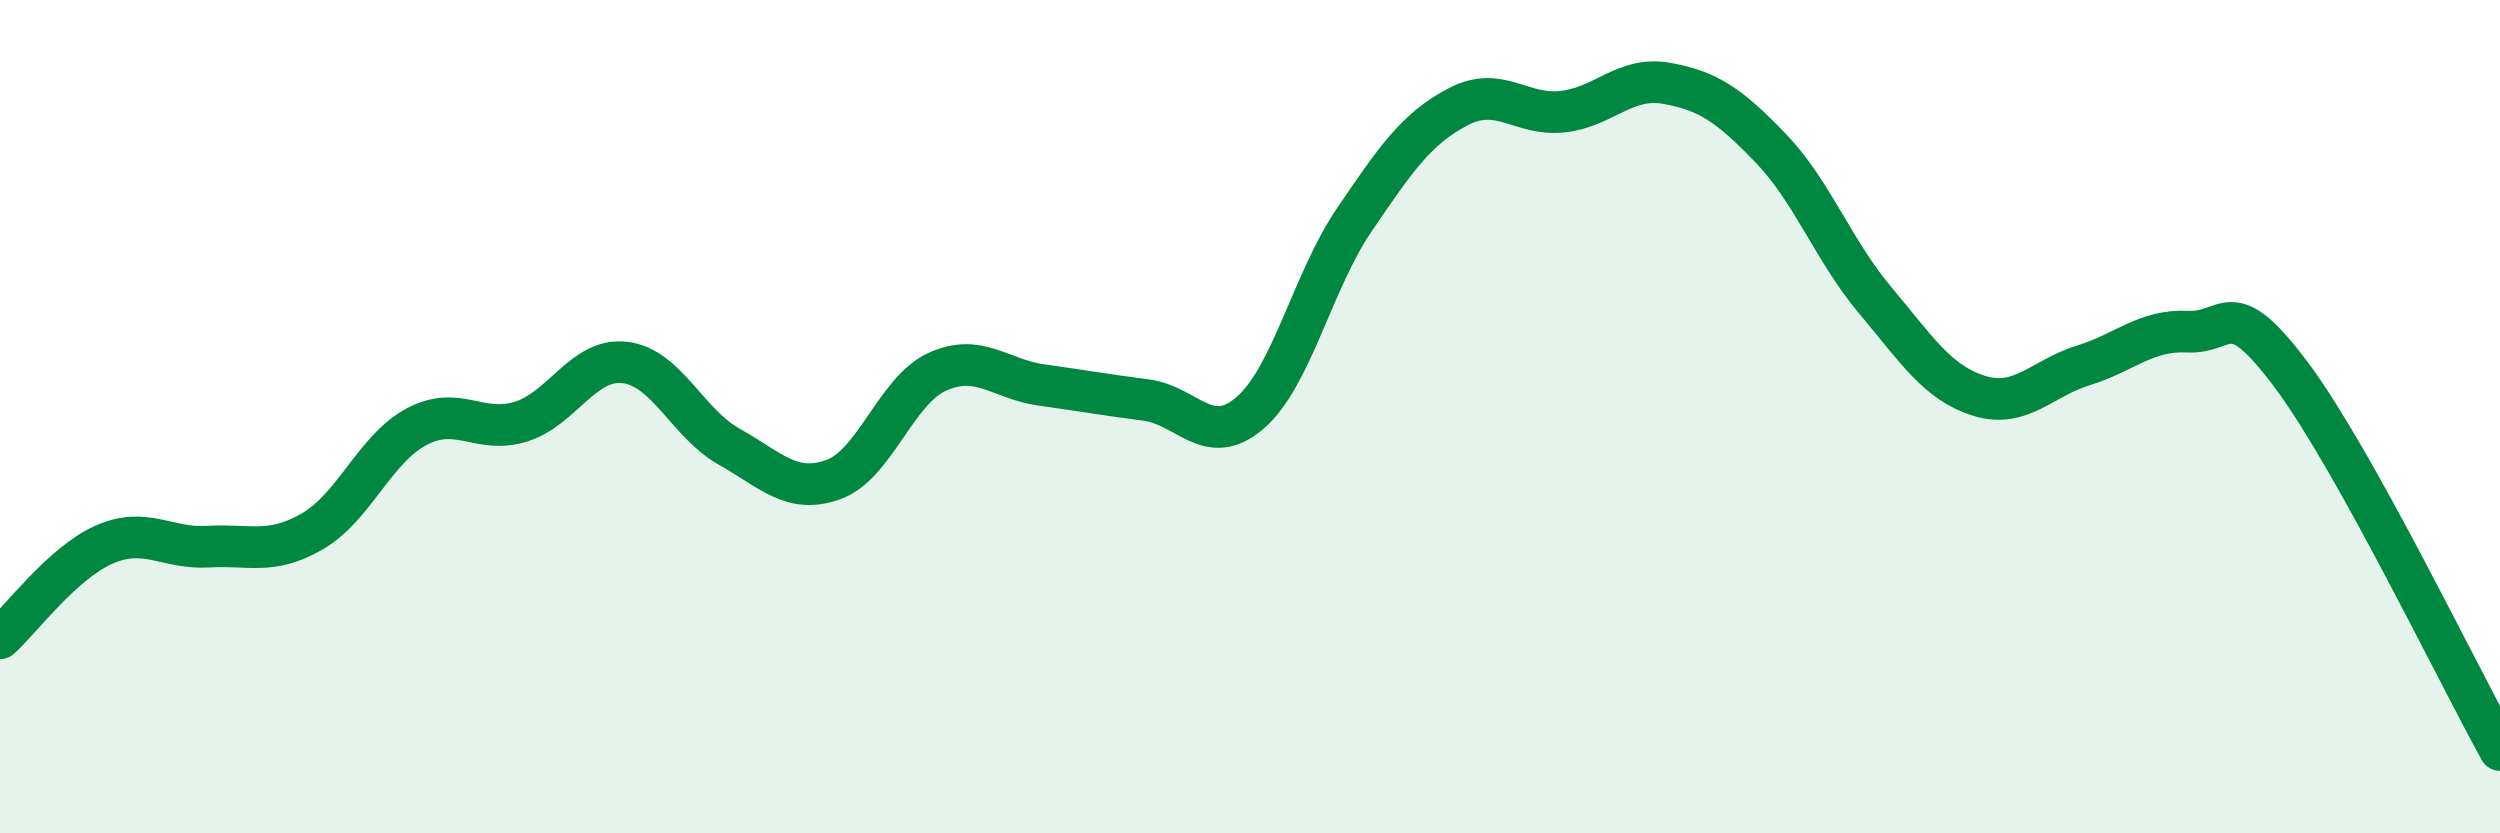
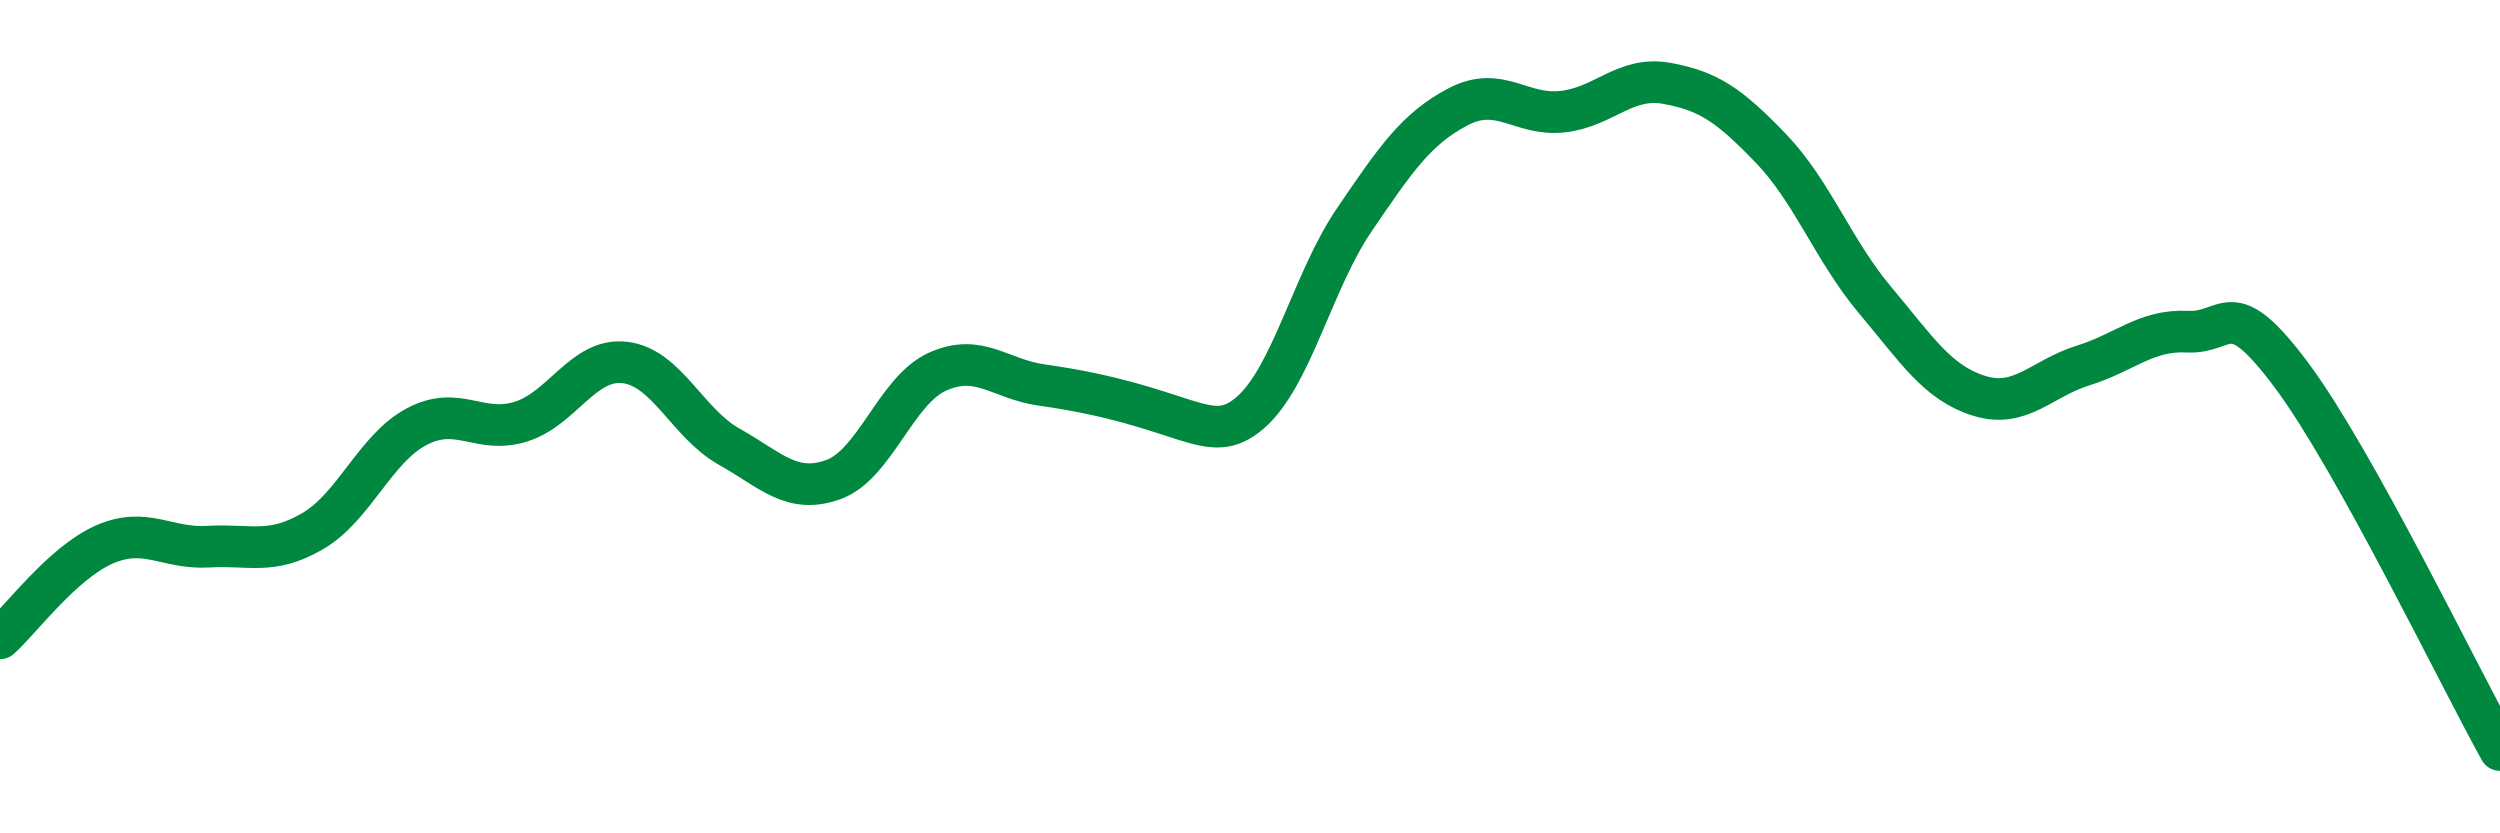
<svg xmlns="http://www.w3.org/2000/svg" width="60" height="20" viewBox="0 0 60 20">
-   <path d="M 0,15.32 C 0.5,14.87 1.5,13.51 2.5,13.07 C 3.5,12.63 4,13.18 5,13.12 C 6,13.06 6.5,13.33 7.5,12.75 C 8.5,12.17 9,10.77 10,10.24 C 11,9.71 11.5,10.43 12.5,10.12 C 13.5,9.81 14,8.58 15,8.7 C 16,8.82 16.5,10.16 17.5,10.72 C 18.5,11.28 19,11.87 20,11.51 C 21,11.15 21.5,9.37 22.5,8.92 C 23.5,8.47 24,9.1 25,9.24 C 26,9.38 26.5,9.47 27.5,9.6 C 28.5,9.73 29,10.77 30,9.91 C 31,9.05 31.5,6.75 32.5,5.28 C 33.5,3.81 34,3.08 35,2.56 C 36,2.04 36.5,2.79 37.5,2.68 C 38.5,2.57 39,1.82 40,2 C 41,2.18 41.5,2.52 42.5,3.56 C 43.5,4.6 44,6.01 45,7.2 C 46,8.39 46.5,9.19 47.5,9.5 C 48.5,9.81 49,9.08 50,8.77 C 51,8.46 51.5,7.91 52.5,7.96 C 53.5,8.01 53.5,7 55,9.01 C 56.5,11.02 59,16.2 60,18L60 20L0 20Z" fill="#008740" opacity="0.1" stroke-linecap="round" stroke-linejoin="round" />
-   <path d="M 0,15.32 C 0.5,14.87 1.5,13.51 2.5,13.07 C 3.5,12.63 4,13.18 5,13.12 C 6,13.06 6.5,13.33 7.5,12.75 C 8.5,12.17 9,10.77 10,10.24 C 11,9.71 11.5,10.43 12.5,10.12 C 13.5,9.81 14,8.58 15,8.7 C 16,8.82 16.5,10.16 17.5,10.72 C 18.5,11.28 19,11.87 20,11.51 C 21,11.15 21.5,9.37 22.5,8.92 C 23.5,8.47 24,9.1 25,9.24 C 26,9.38 26.5,9.47 27.5,9.6 C 28.5,9.73 29,10.77 30,9.91 C 31,9.05 31.5,6.75 32.5,5.28 C 33.5,3.81 34,3.08 35,2.56 C 36,2.04 36.5,2.79 37.5,2.68 C 38.5,2.57 39,1.82 40,2 C 41,2.18 41.5,2.52 42.5,3.56 C 43.5,4.6 44,6.01 45,7.2 C 46,8.39 46.5,9.19 47.5,9.5 C 48.5,9.81 49,9.08 50,8.77 C 51,8.46 51.5,7.91 52.5,7.96 C 53.5,8.01 53.5,7 55,9.01 C 56.5,11.02 59,16.2 60,18" stroke="#008740" stroke-width="1" fill="none" stroke-linecap="round" stroke-linejoin="round" />
+   <path d="M 0,15.32 C 0.5,14.87 1.5,13.51 2.5,13.07 C 3.5,12.63 4,13.18 5,13.12 C 6,13.06 6.5,13.33 7.5,12.75 C 8.5,12.17 9,10.77 10,10.24 C 11,9.71 11.5,10.43 12.5,10.12 C 13.5,9.81 14,8.58 15,8.7 C 16,8.82 16.5,10.16 17.5,10.72 C 18.5,11.28 19,11.87 20,11.51 C 21,11.15 21.5,9.37 22.5,8.92 C 23.5,8.47 24,9.1 25,9.24 C 28.5,9.73 29,10.77 30,9.91 C 31,9.05 31.5,6.75 32.5,5.28 C 33.5,3.81 34,3.08 35,2.56 C 36,2.04 36.5,2.79 37.5,2.68 C 38.5,2.57 39,1.82 40,2 C 41,2.18 41.5,2.52 42.5,3.56 C 43.5,4.6 44,6.01 45,7.2 C 46,8.39 46.5,9.19 47.5,9.5 C 48.5,9.81 49,9.08 50,8.77 C 51,8.46 51.5,7.91 52.5,7.96 C 53.5,8.01 53.5,7 55,9.01 C 56.5,11.02 59,16.2 60,18" stroke="#008740" stroke-width="1" fill="none" stroke-linecap="round" stroke-linejoin="round" />
</svg>